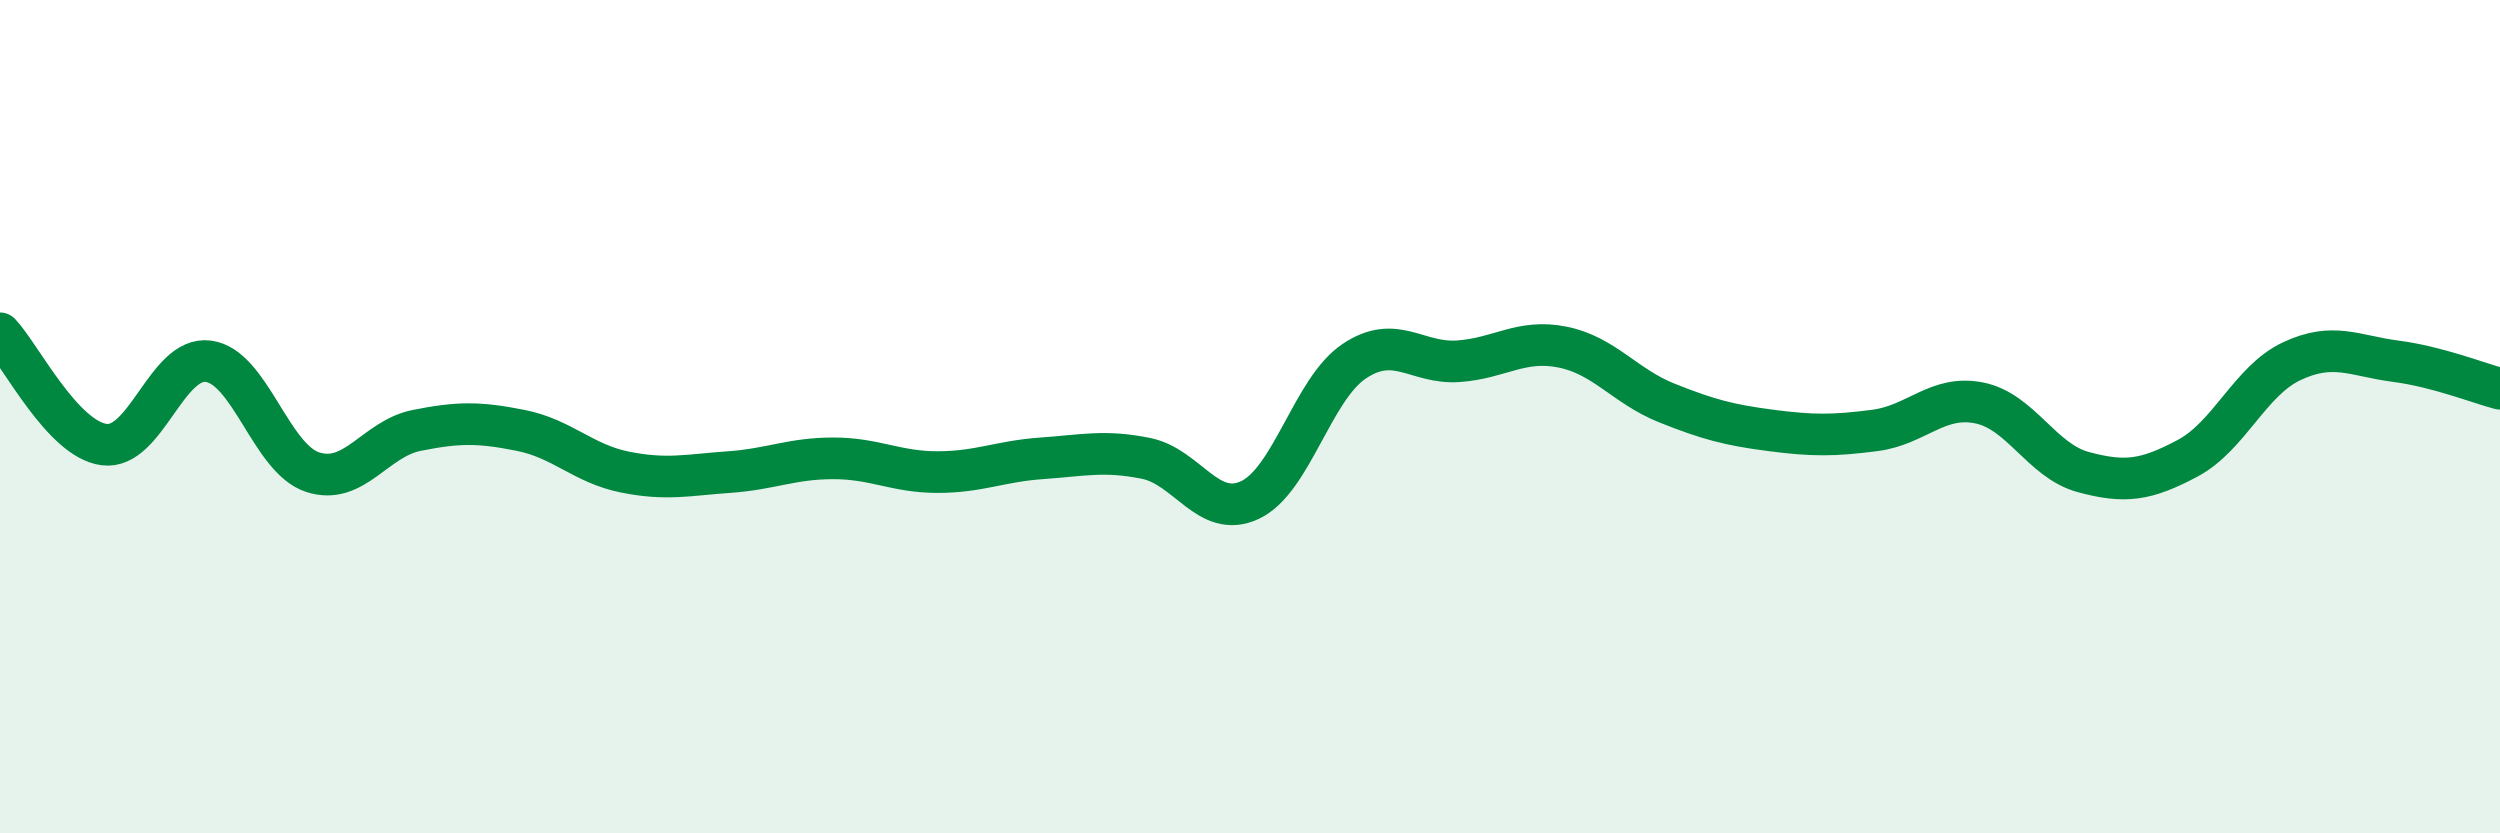
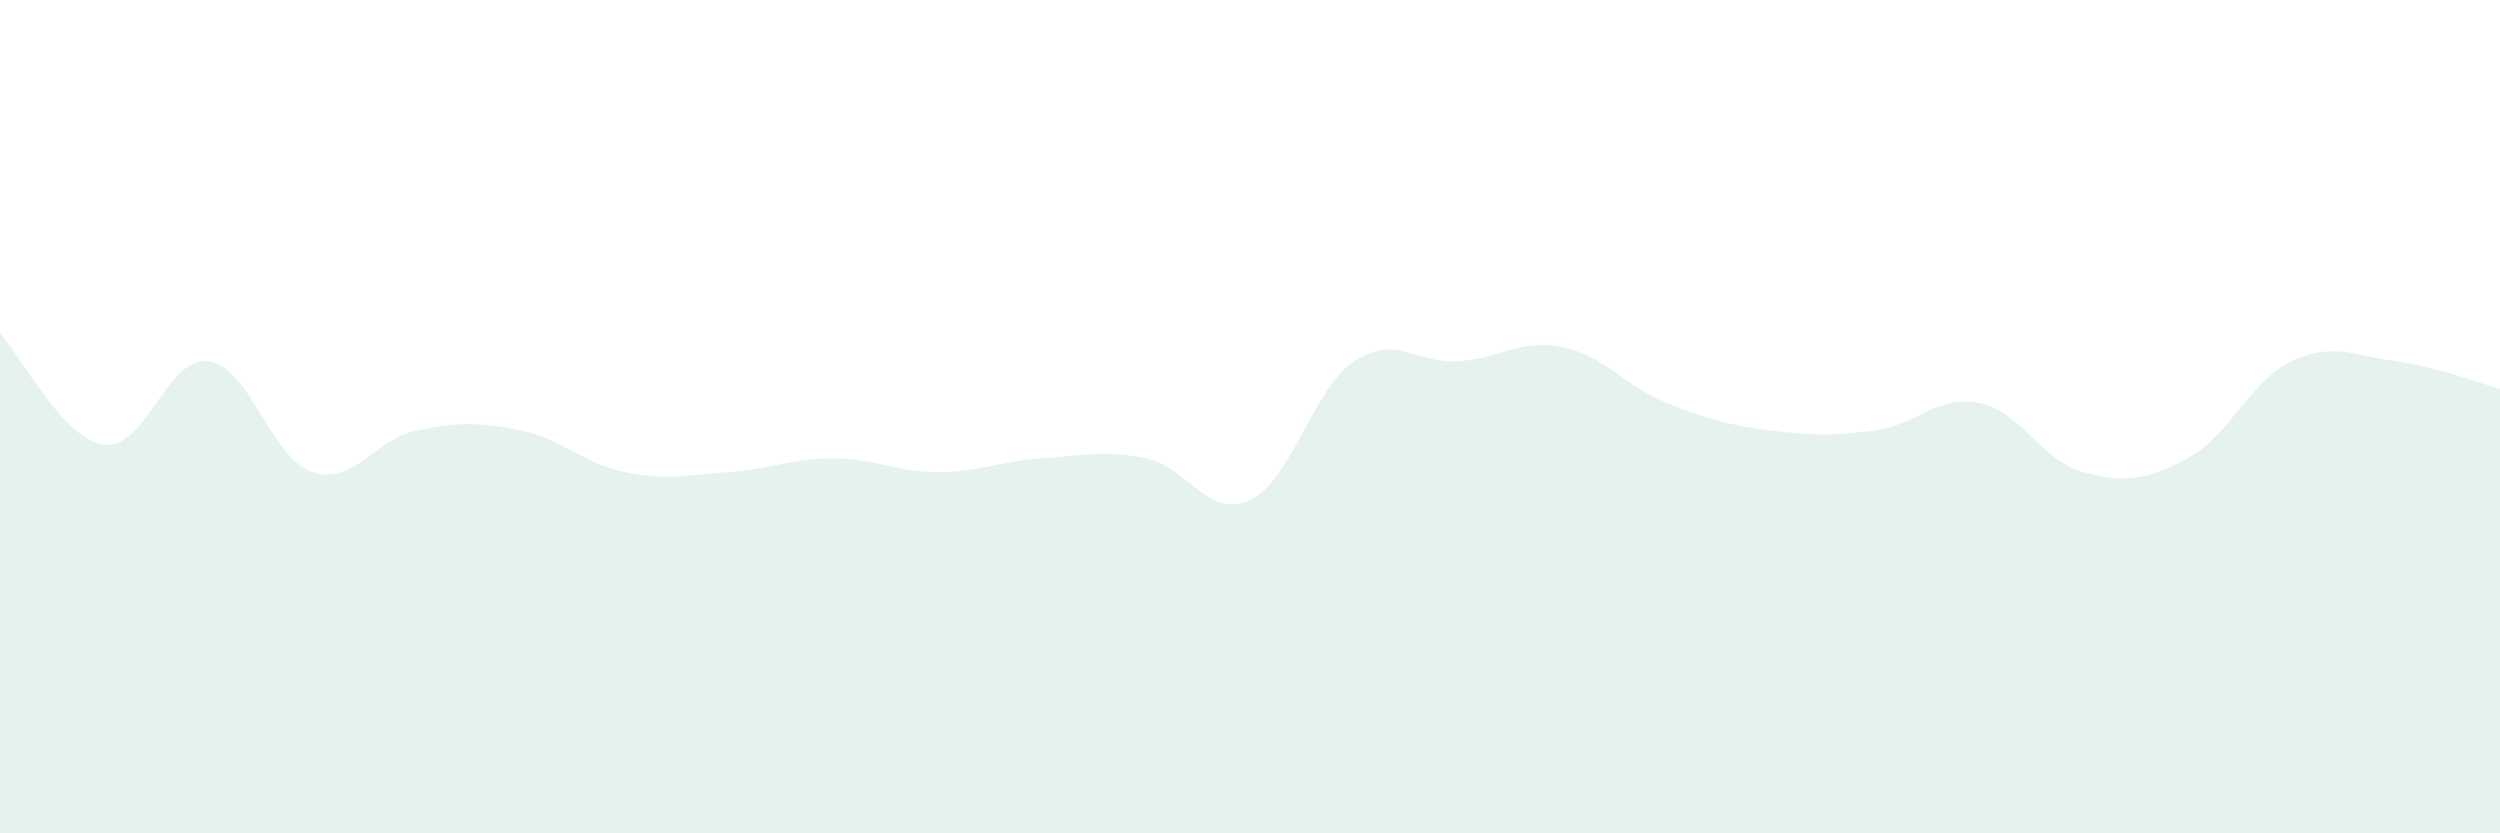
<svg xmlns="http://www.w3.org/2000/svg" width="60" height="20" viewBox="0 0 60 20">
  <path d="M 0,8 C 0.5,8.53 1.5,10.54 2.5,10.67 C 3.5,10.8 4,8.54 5,8.67 C 6,8.8 6.5,11 7.5,11.33 C 8.5,11.66 9,10.53 10,10.33 C 11,10.13 11.5,10.13 12.5,10.33 C 13.5,10.53 14,11.13 15,11.33 C 16,11.53 16.5,11.4 17.5,11.33 C 18.5,11.26 19,11 20,11 C 21,11 21.5,11.33 22.5,11.33 C 23.5,11.33 24,11.07 25,11 C 26,10.93 26.5,10.8 27.5,11 C 28.5,11.2 29,12.47 30,12 C 31,11.53 31.5,9.34 32.5,8.67 C 33.5,8 34,8.74 35,8.67 C 36,8.6 36.5,8.13 37.5,8.33 C 38.5,8.53 39,9.27 40,9.67 C 41,10.07 41.5,10.2 42.5,10.33 C 43.5,10.46 44,10.46 45,10.33 C 46,10.2 46.5,9.47 47.5,9.67 C 48.5,9.87 49,11.06 50,11.33 C 51,11.6 51.5,11.53 52.5,11 C 53.5,10.47 54,9.14 55,8.67 C 56,8.2 56.5,8.54 57.5,8.67 C 58.5,8.8 59.5,9.2 60,9.33L60 20L0 20Z" fill="#008740" opacity="0.1" stroke-linecap="round" stroke-linejoin="round" />
-   <path d="M 0,8 C 0.5,8.53 1.5,10.54 2.5,10.67 C 3.5,10.8 4,8.54 5,8.67 C 6,8.8 6.5,11 7.5,11.33 C 8.5,11.66 9,10.53 10,10.33 C 11,10.13 11.5,10.13 12.5,10.33 C 13.5,10.53 14,11.13 15,11.33 C 16,11.53 16.5,11.4 17.5,11.33 C 18.5,11.26 19,11 20,11 C 21,11 21.5,11.33 22.5,11.33 C 23.5,11.33 24,11.07 25,11 C 26,10.93 26.5,10.8 27.5,11 C 28.5,11.2 29,12.47 30,12 C 31,11.53 31.5,9.34 32.5,8.67 C 33.5,8 34,8.74 35,8.67 C 36,8.6 36.5,8.13 37.5,8.33 C 38.5,8.53 39,9.27 40,9.67 C 41,10.07 41.5,10.2 42.5,10.33 C 43.5,10.46 44,10.46 45,10.33 C 46,10.2 46.5,9.47 47.5,9.67 C 48.5,9.87 49,11.06 50,11.33 C 51,11.6 51.5,11.53 52.5,11 C 53.5,10.47 54,9.14 55,8.67 C 56,8.2 56.5,8.54 57.5,8.67 C 58.5,8.8 59.5,9.2 60,9.33" stroke="#008740" stroke-width="1" fill="none" stroke-linecap="round" stroke-linejoin="round" />
</svg>